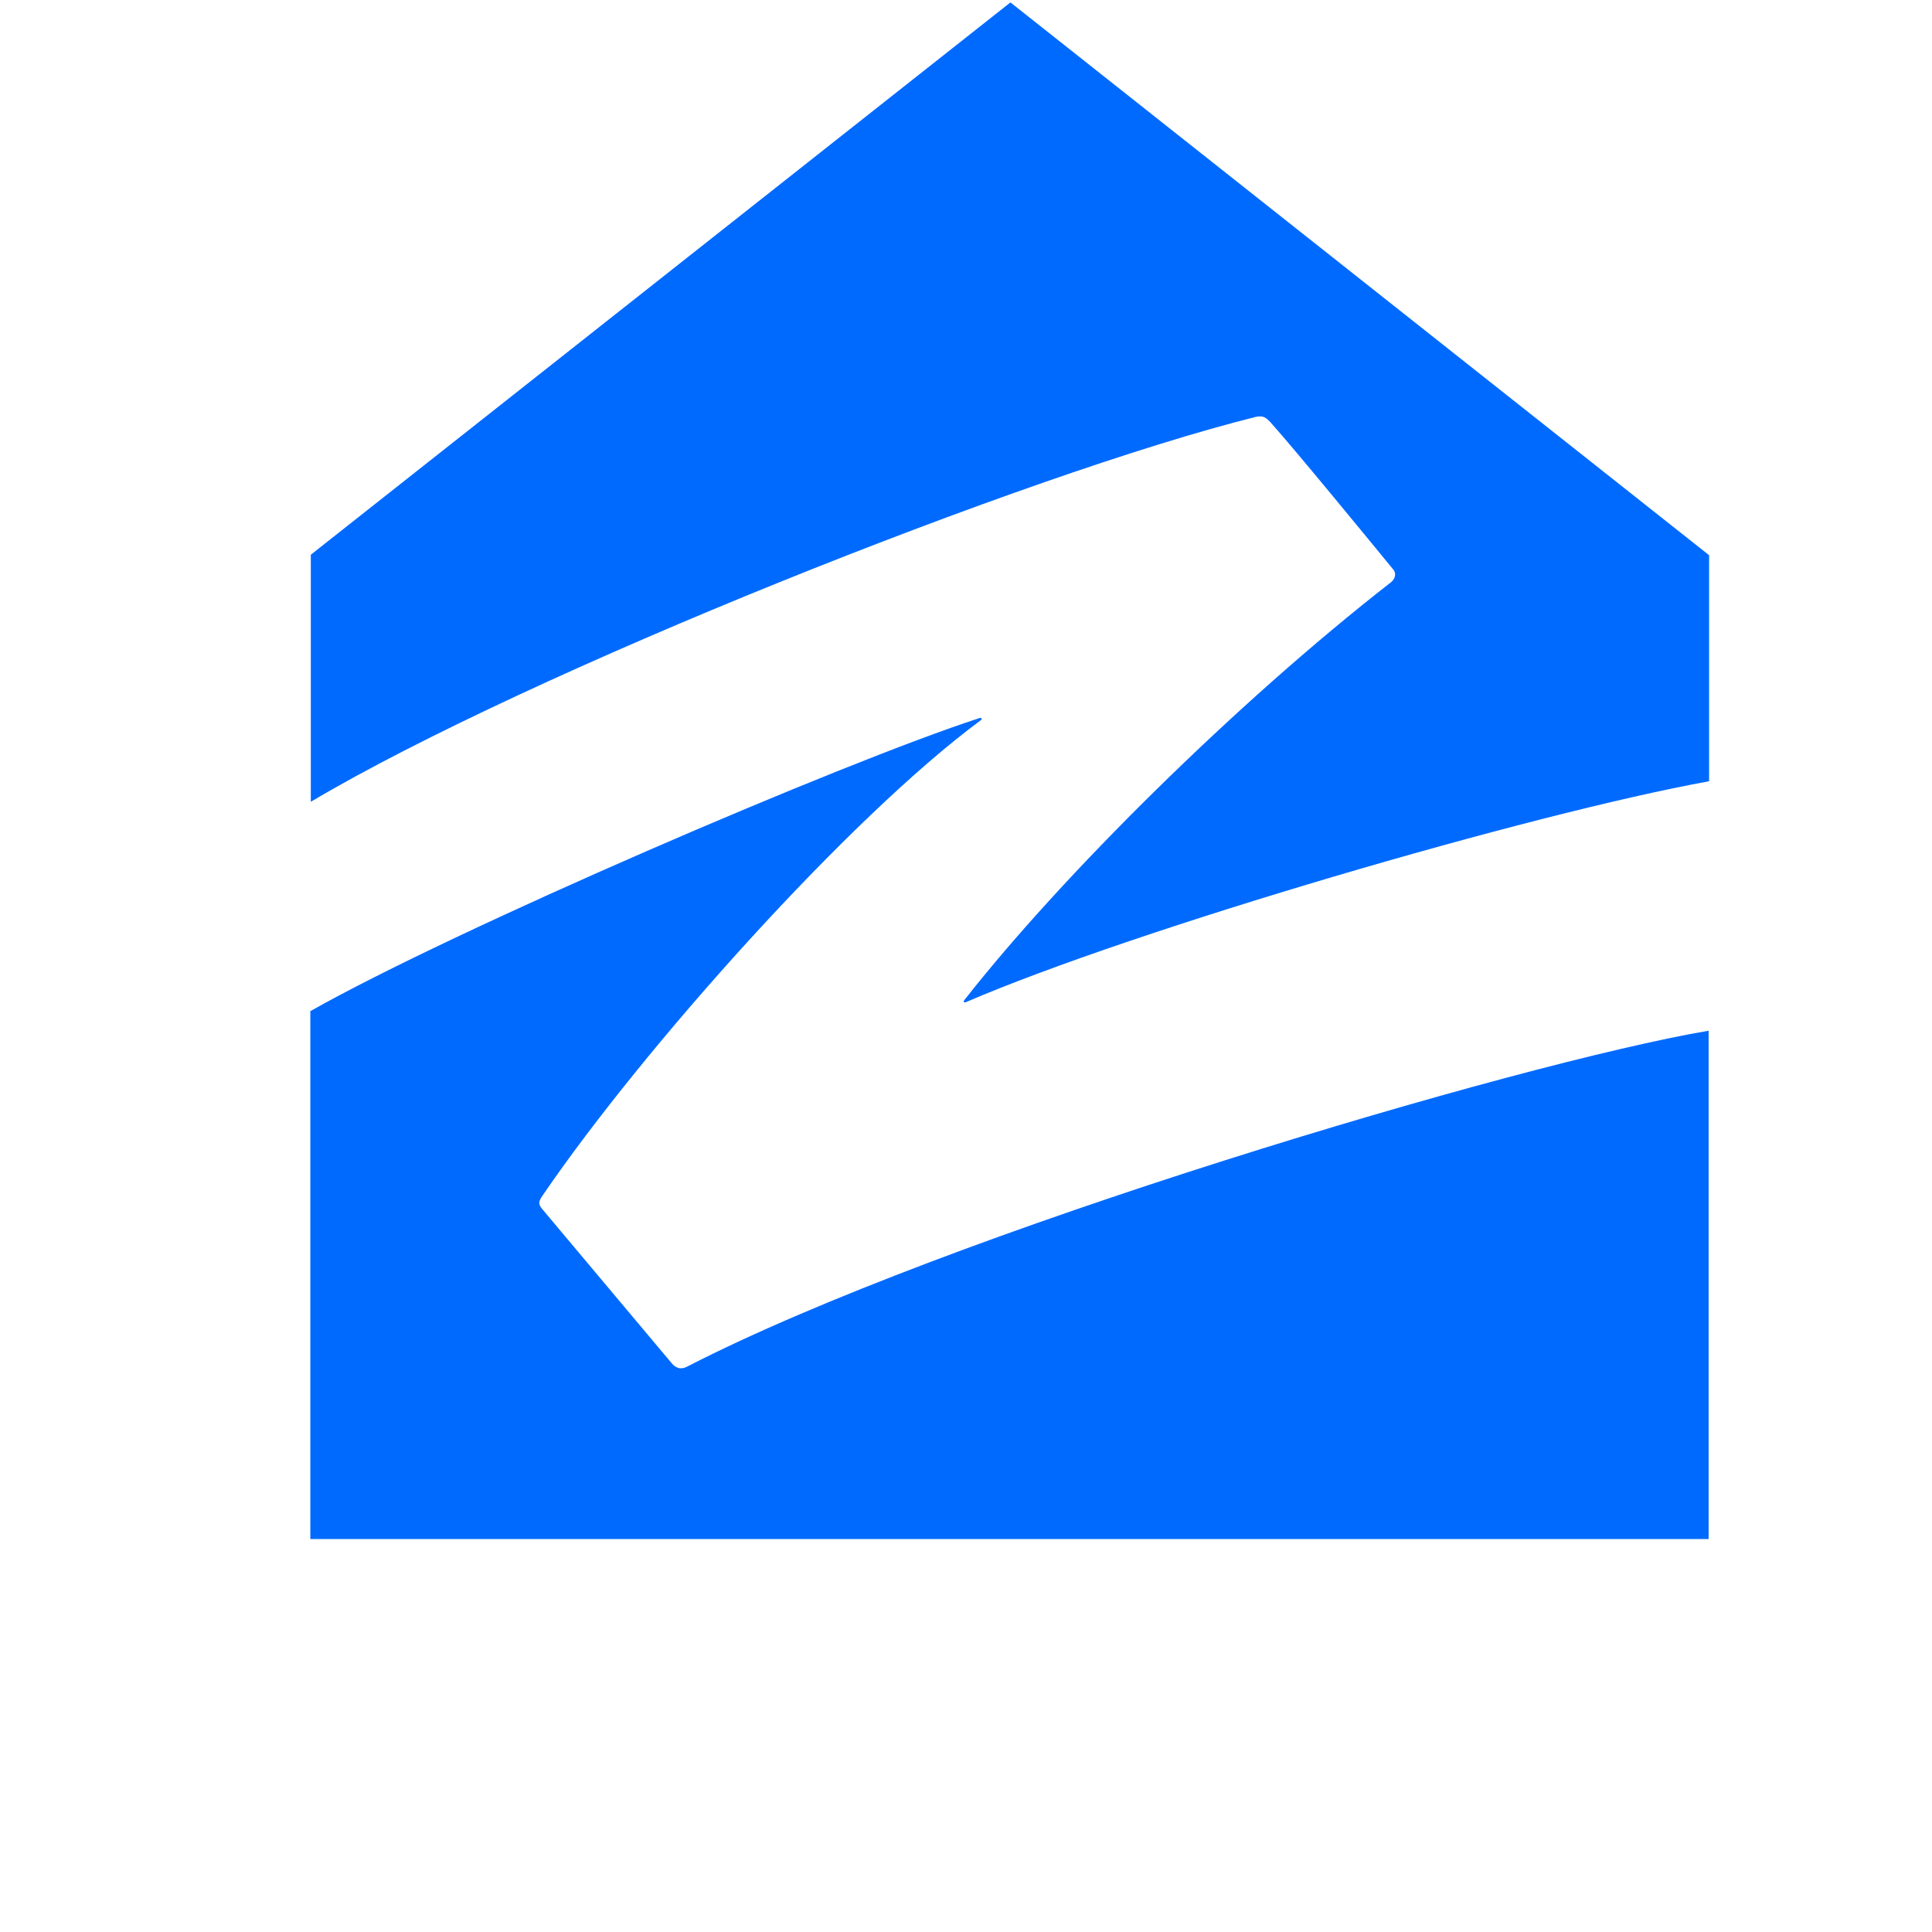
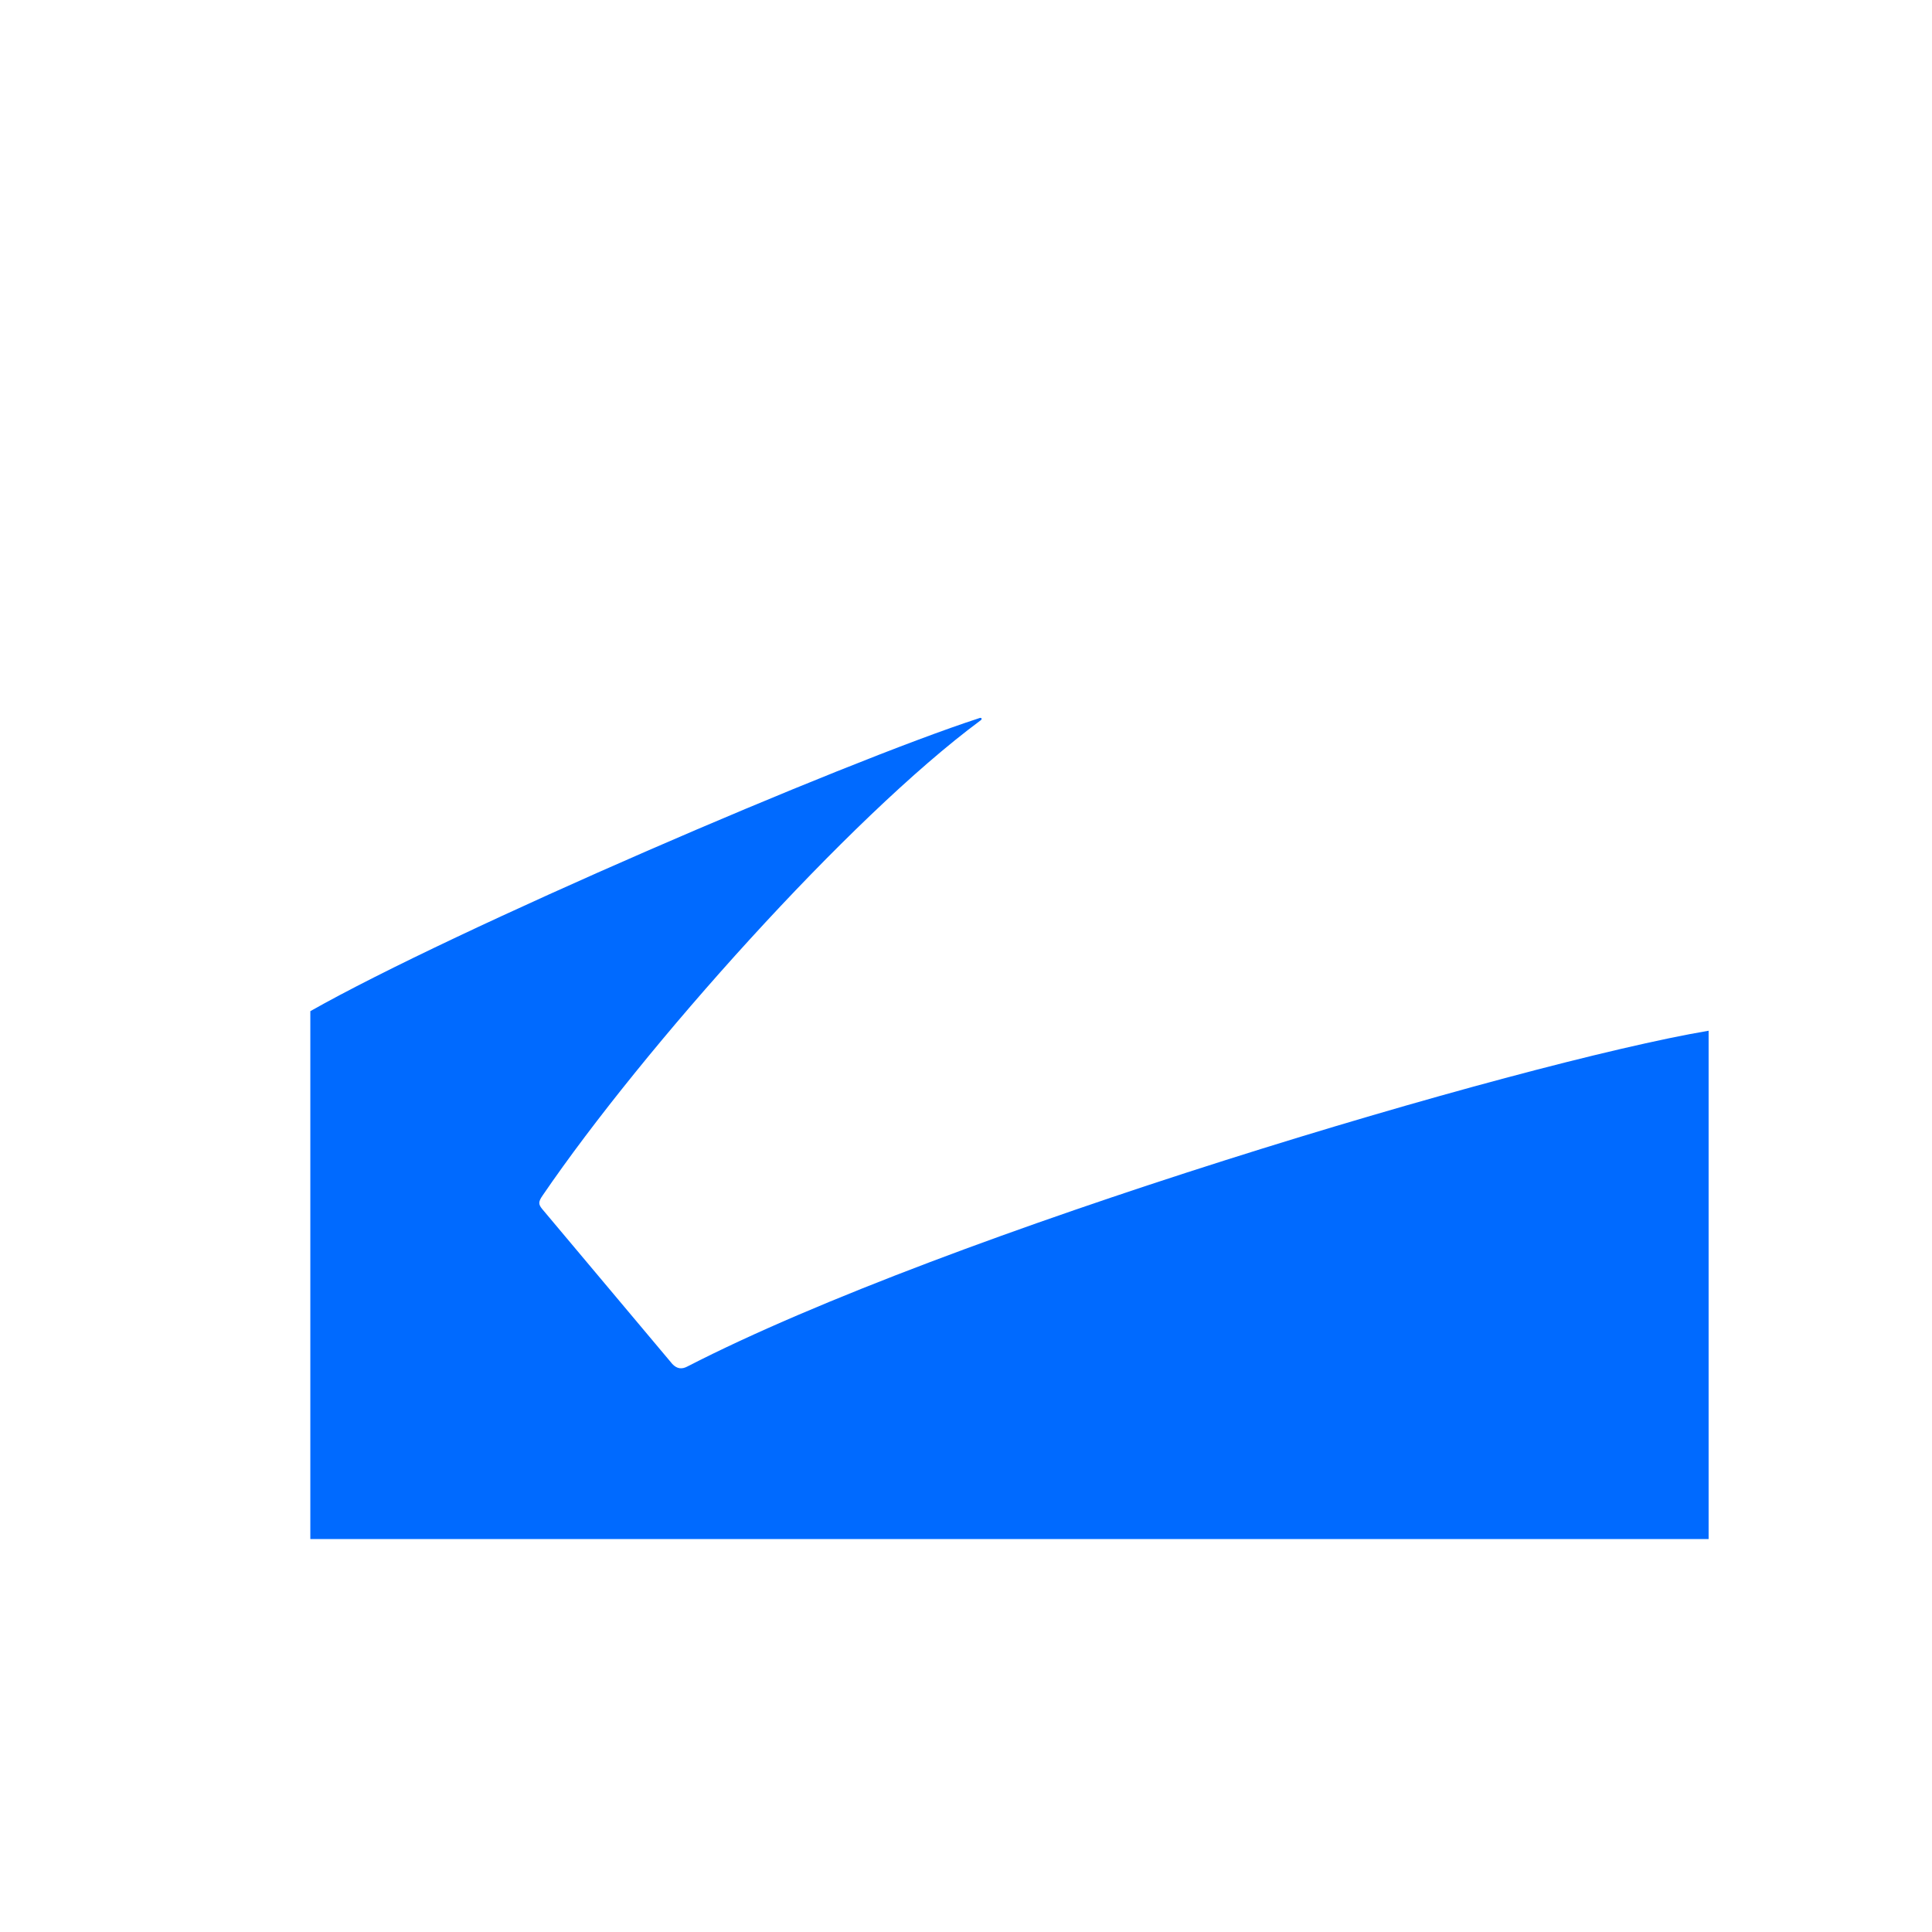
<svg xmlns="http://www.w3.org/2000/svg" id="Layer_2" version="1.1" viewBox="0 0 800 800">
  <defs>
    <style>
      .st0 {
        fill: #006aff;
      }
    </style>
  </defs>
-   <path class="st0" d="M520.1,172.6c2.9-.6,4.2.3,6,2.3,10,11.1,42.1,50.3,50.8,60.9,1.6,1.9.5,4.1-.8,5.2-64.7,50.4-136.6,121.9-176.7,173-.8,1.1-.1,1.1.5,1,69.8-30.1,233.9-78.1,307.8-91.5v-93.6L418.4,1,128.7,229.7v102.3c89.7-53.3,297.3-136,391.4-159.4h0Z" />
  <path class="st0" d="M284.7,565.8c-2.4,1.3-4.4,1-6.3-1l-54-64.3c-1.4-1.8-1.6-2.8.3-5.5,41.7-61.1,126.9-156.4,181.2-196.6,1-.6.6-1.5-.5-1-56.6,18.4-217.4,87.6-276.9,121.3v218.6h579v-210.5c-78.9,13.4-315.3,83.7-422.8,139h0Z" />
</svg>